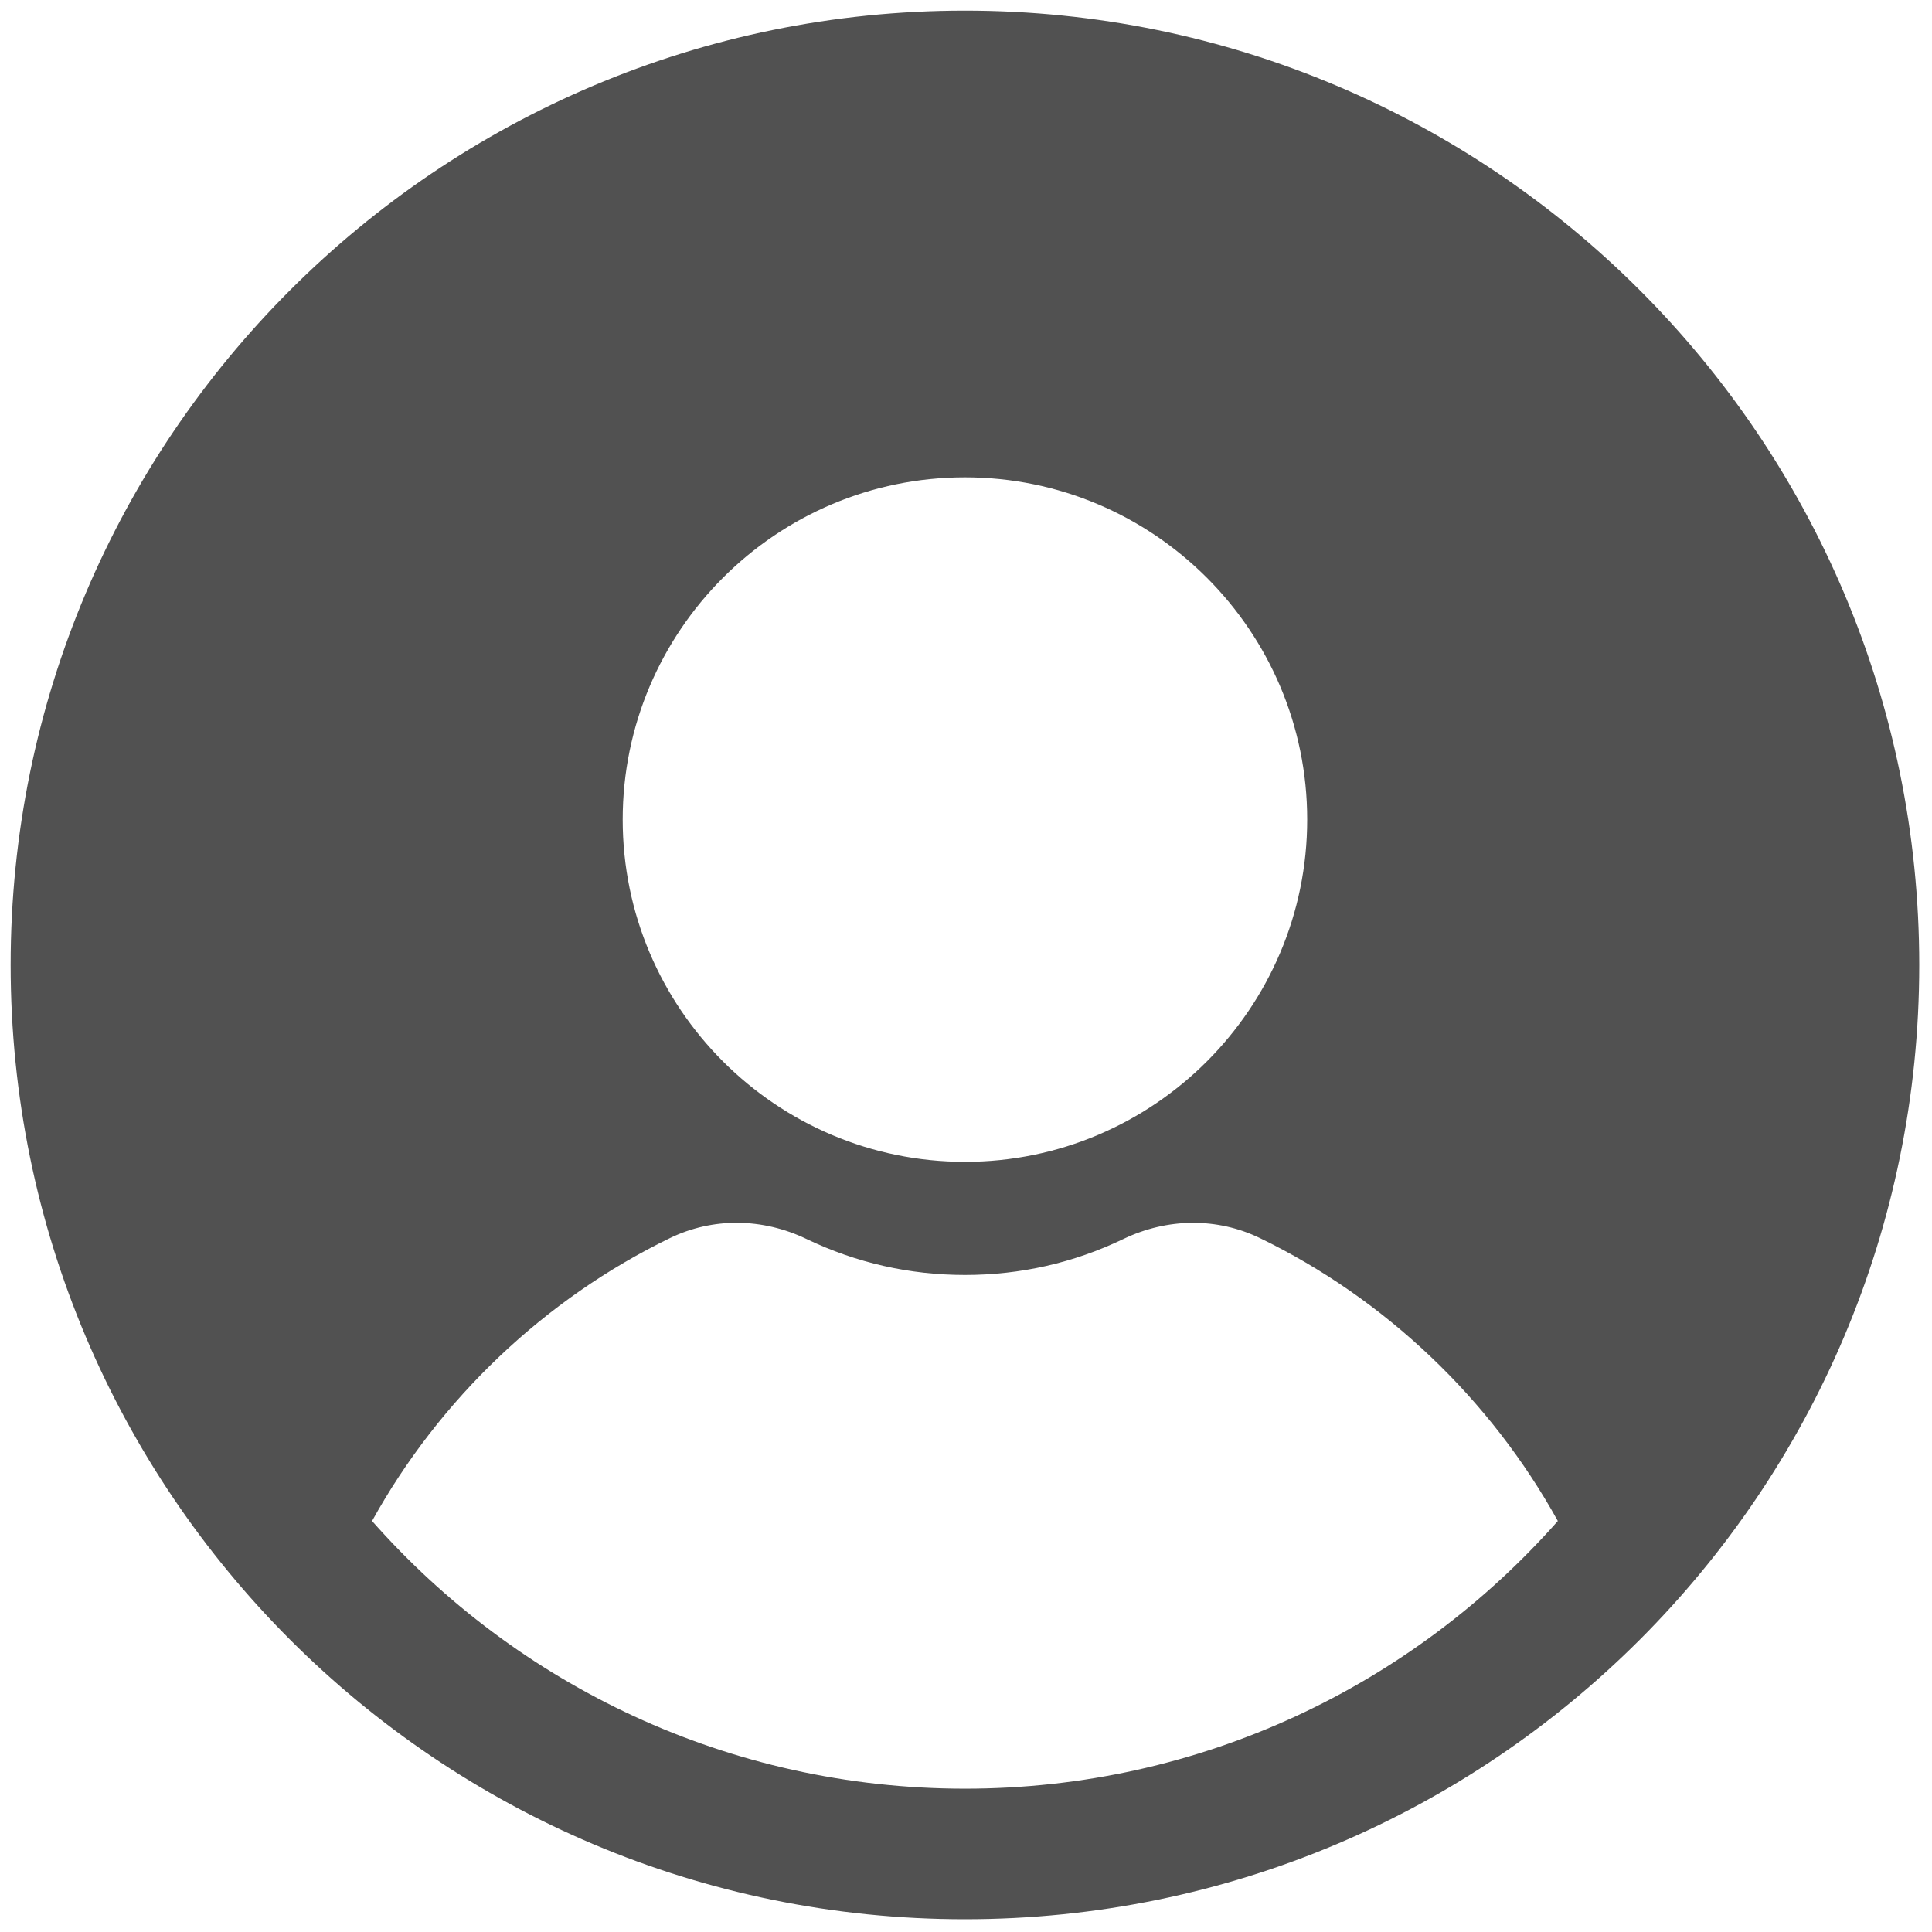
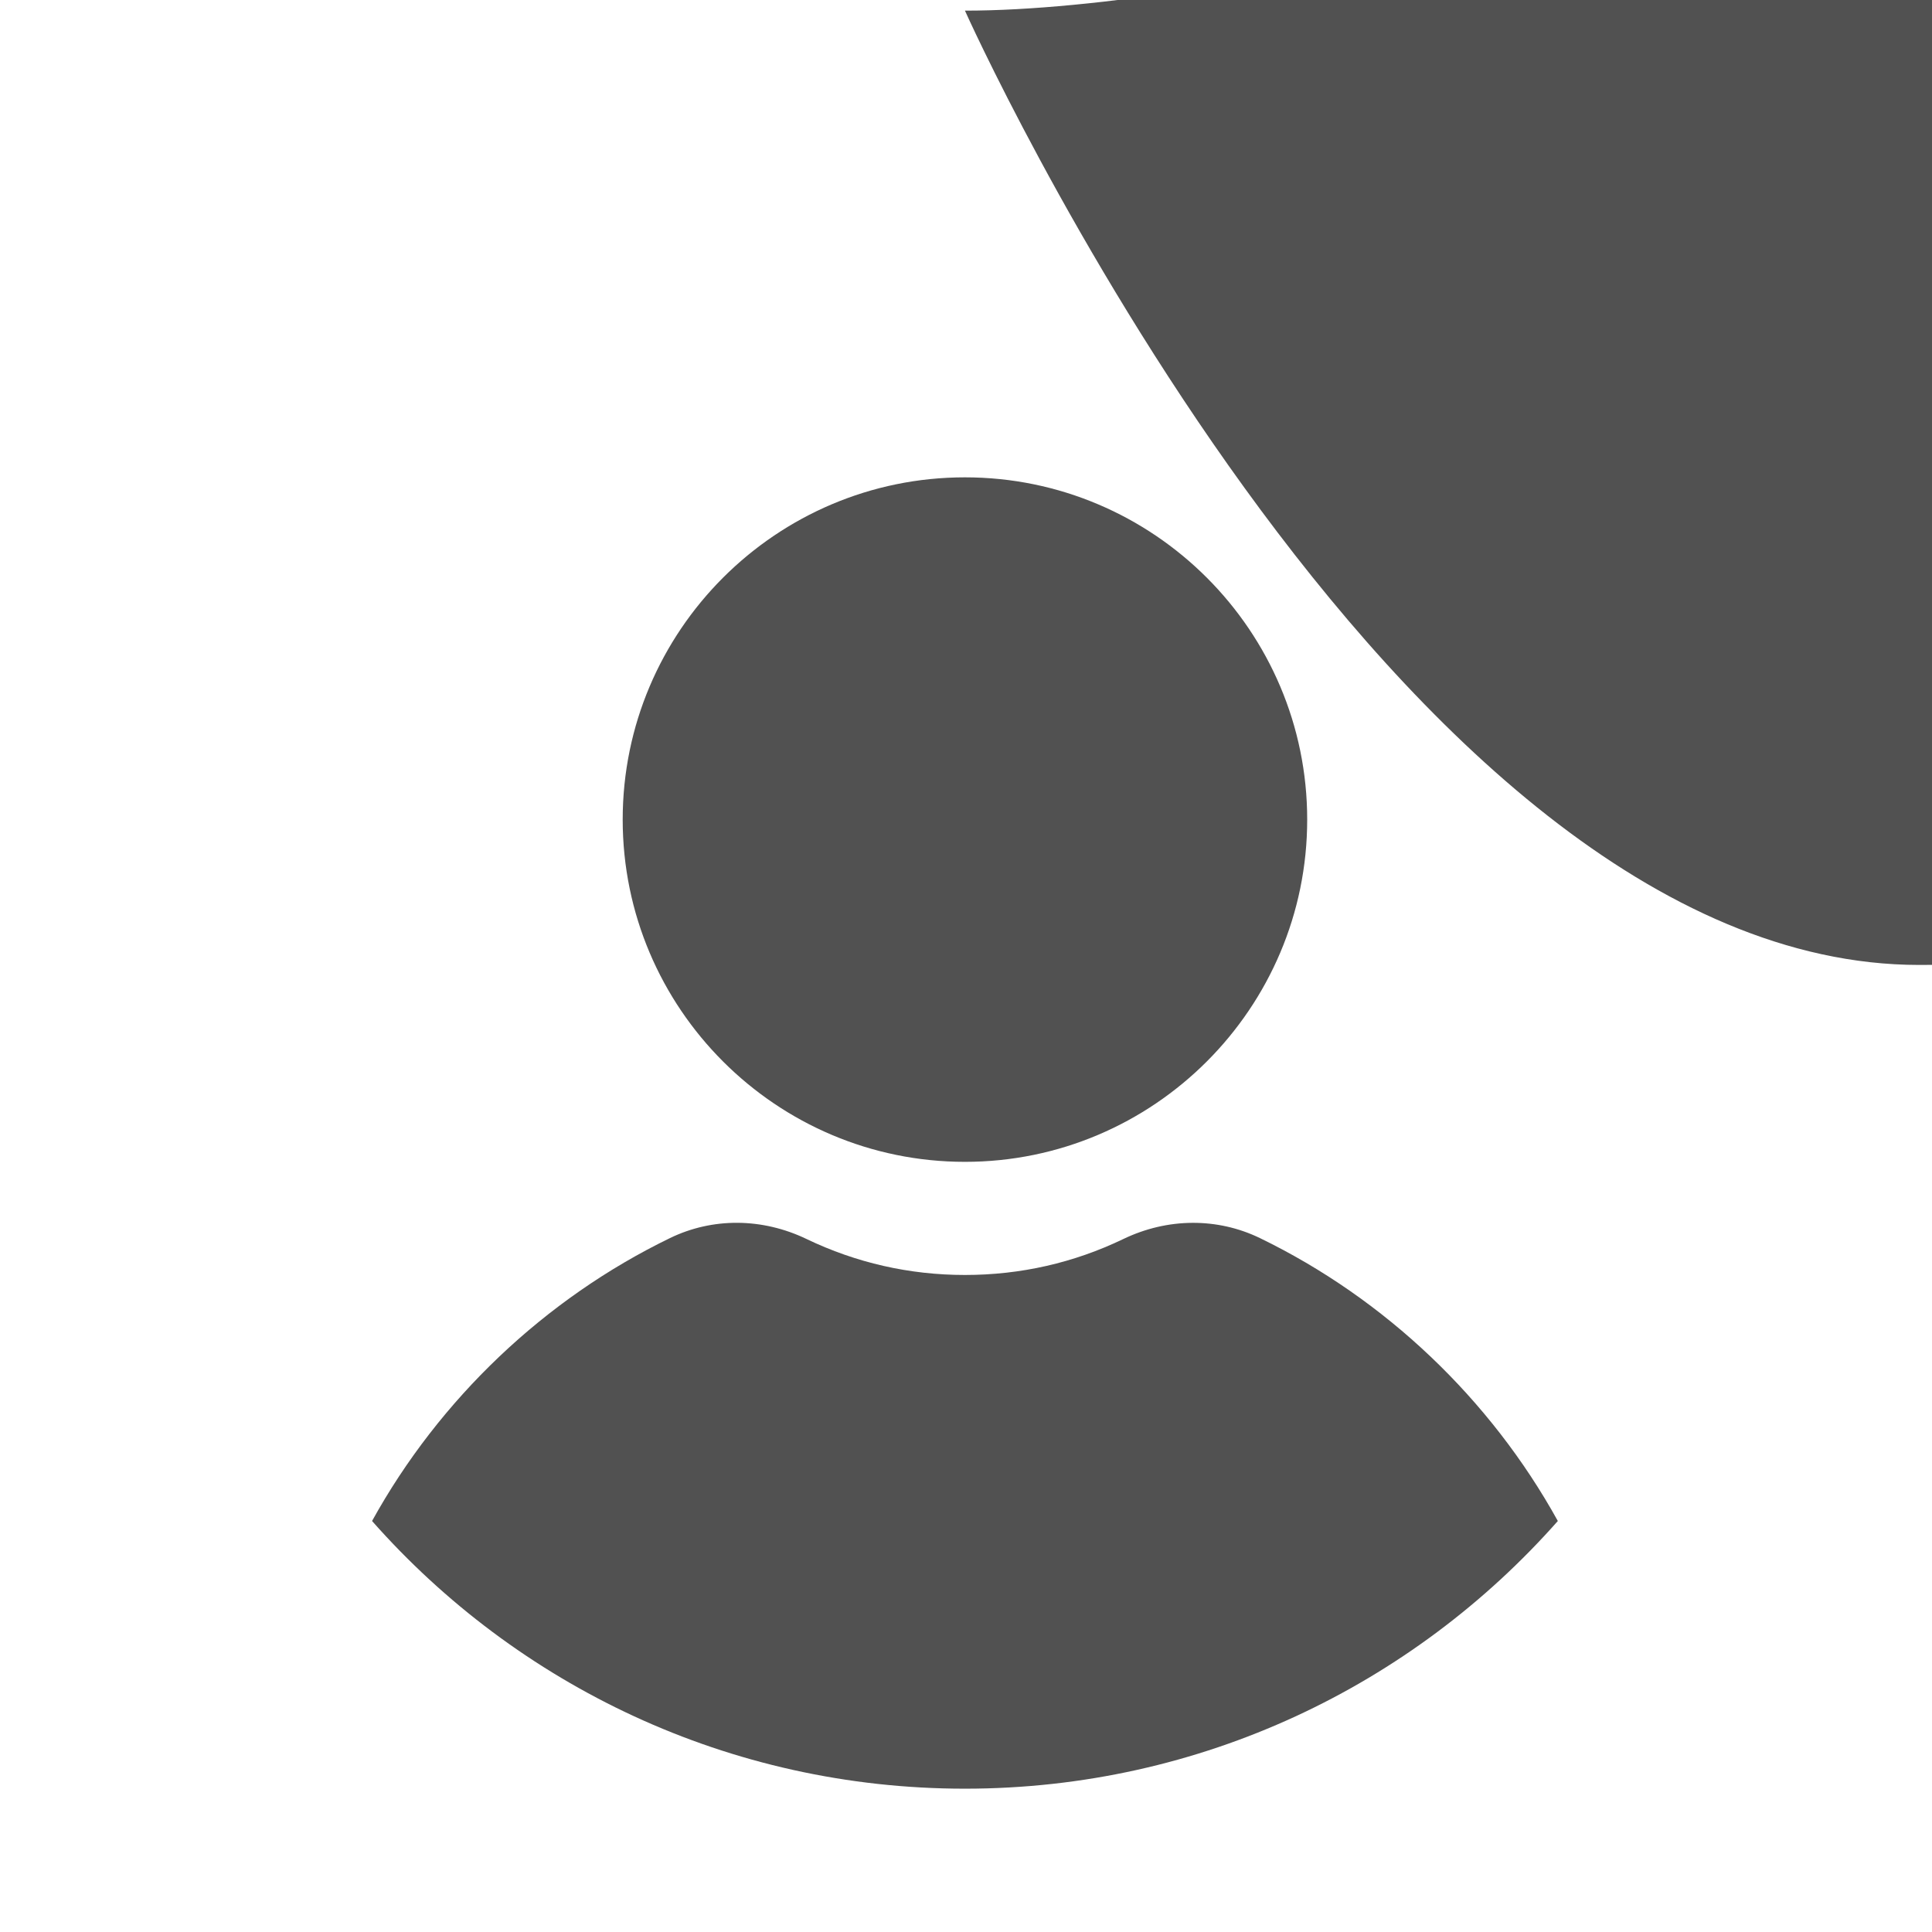
<svg xmlns="http://www.w3.org/2000/svg" viewBox="0 0 256 256" version="1.1" id="Layer_1">
  <defs>
    <style>
      .st0 {
        fill: #515151;
      }
    </style>
  </defs>
-   <path d="M127.86,1.41C58.02,1.41,1.41,58.02,1.41,127.86s56.61,126.45,126.45,126.45,126.45-56.61,126.45-126.45S197.69,1.41,127.86,1.41ZM127.86,63.25c25.01,0,45.35,20.35,45.35,45.35s-20.35,45.35-45.35,45.35-45.35-20.34-45.35-45.35,20.34-45.35,45.35-45.35ZM127.86,237.01c-31.29,0-59.36-13.73-78.56-35.47,8.93-16.16,22.88-29.44,39.48-37.49,5.65-2.74,12.23-2.69,18.08.12,6.58,3.16,13.65,4.77,21,4.77s14.42-1.6,21-4.77c5.85-2.81,12.44-2.85,18.08-.12,16.6,8.05,30.55,21.33,39.48,37.49-19.21,21.74-47.27,35.47-78.56,35.47Z" class="st0" />
+   <path d="M127.86,1.41s56.61,126.45,126.45,126.45,126.45-56.61,126.45-126.45S197.69,1.41,127.86,1.41ZM127.86,63.25c25.01,0,45.35,20.35,45.35,45.35s-20.35,45.35-45.35,45.35-45.35-20.34-45.35-45.35,20.34-45.35,45.35-45.35ZM127.86,237.01c-31.29,0-59.36-13.73-78.56-35.47,8.93-16.16,22.88-29.44,39.48-37.49,5.65-2.74,12.23-2.69,18.08.12,6.58,3.16,13.65,4.77,21,4.77s14.42-1.6,21-4.77c5.85-2.81,12.44-2.85,18.08-.12,16.6,8.05,30.55,21.33,39.48,37.49-19.21,21.74-47.27,35.47-78.56,35.47Z" class="st0" />
</svg>